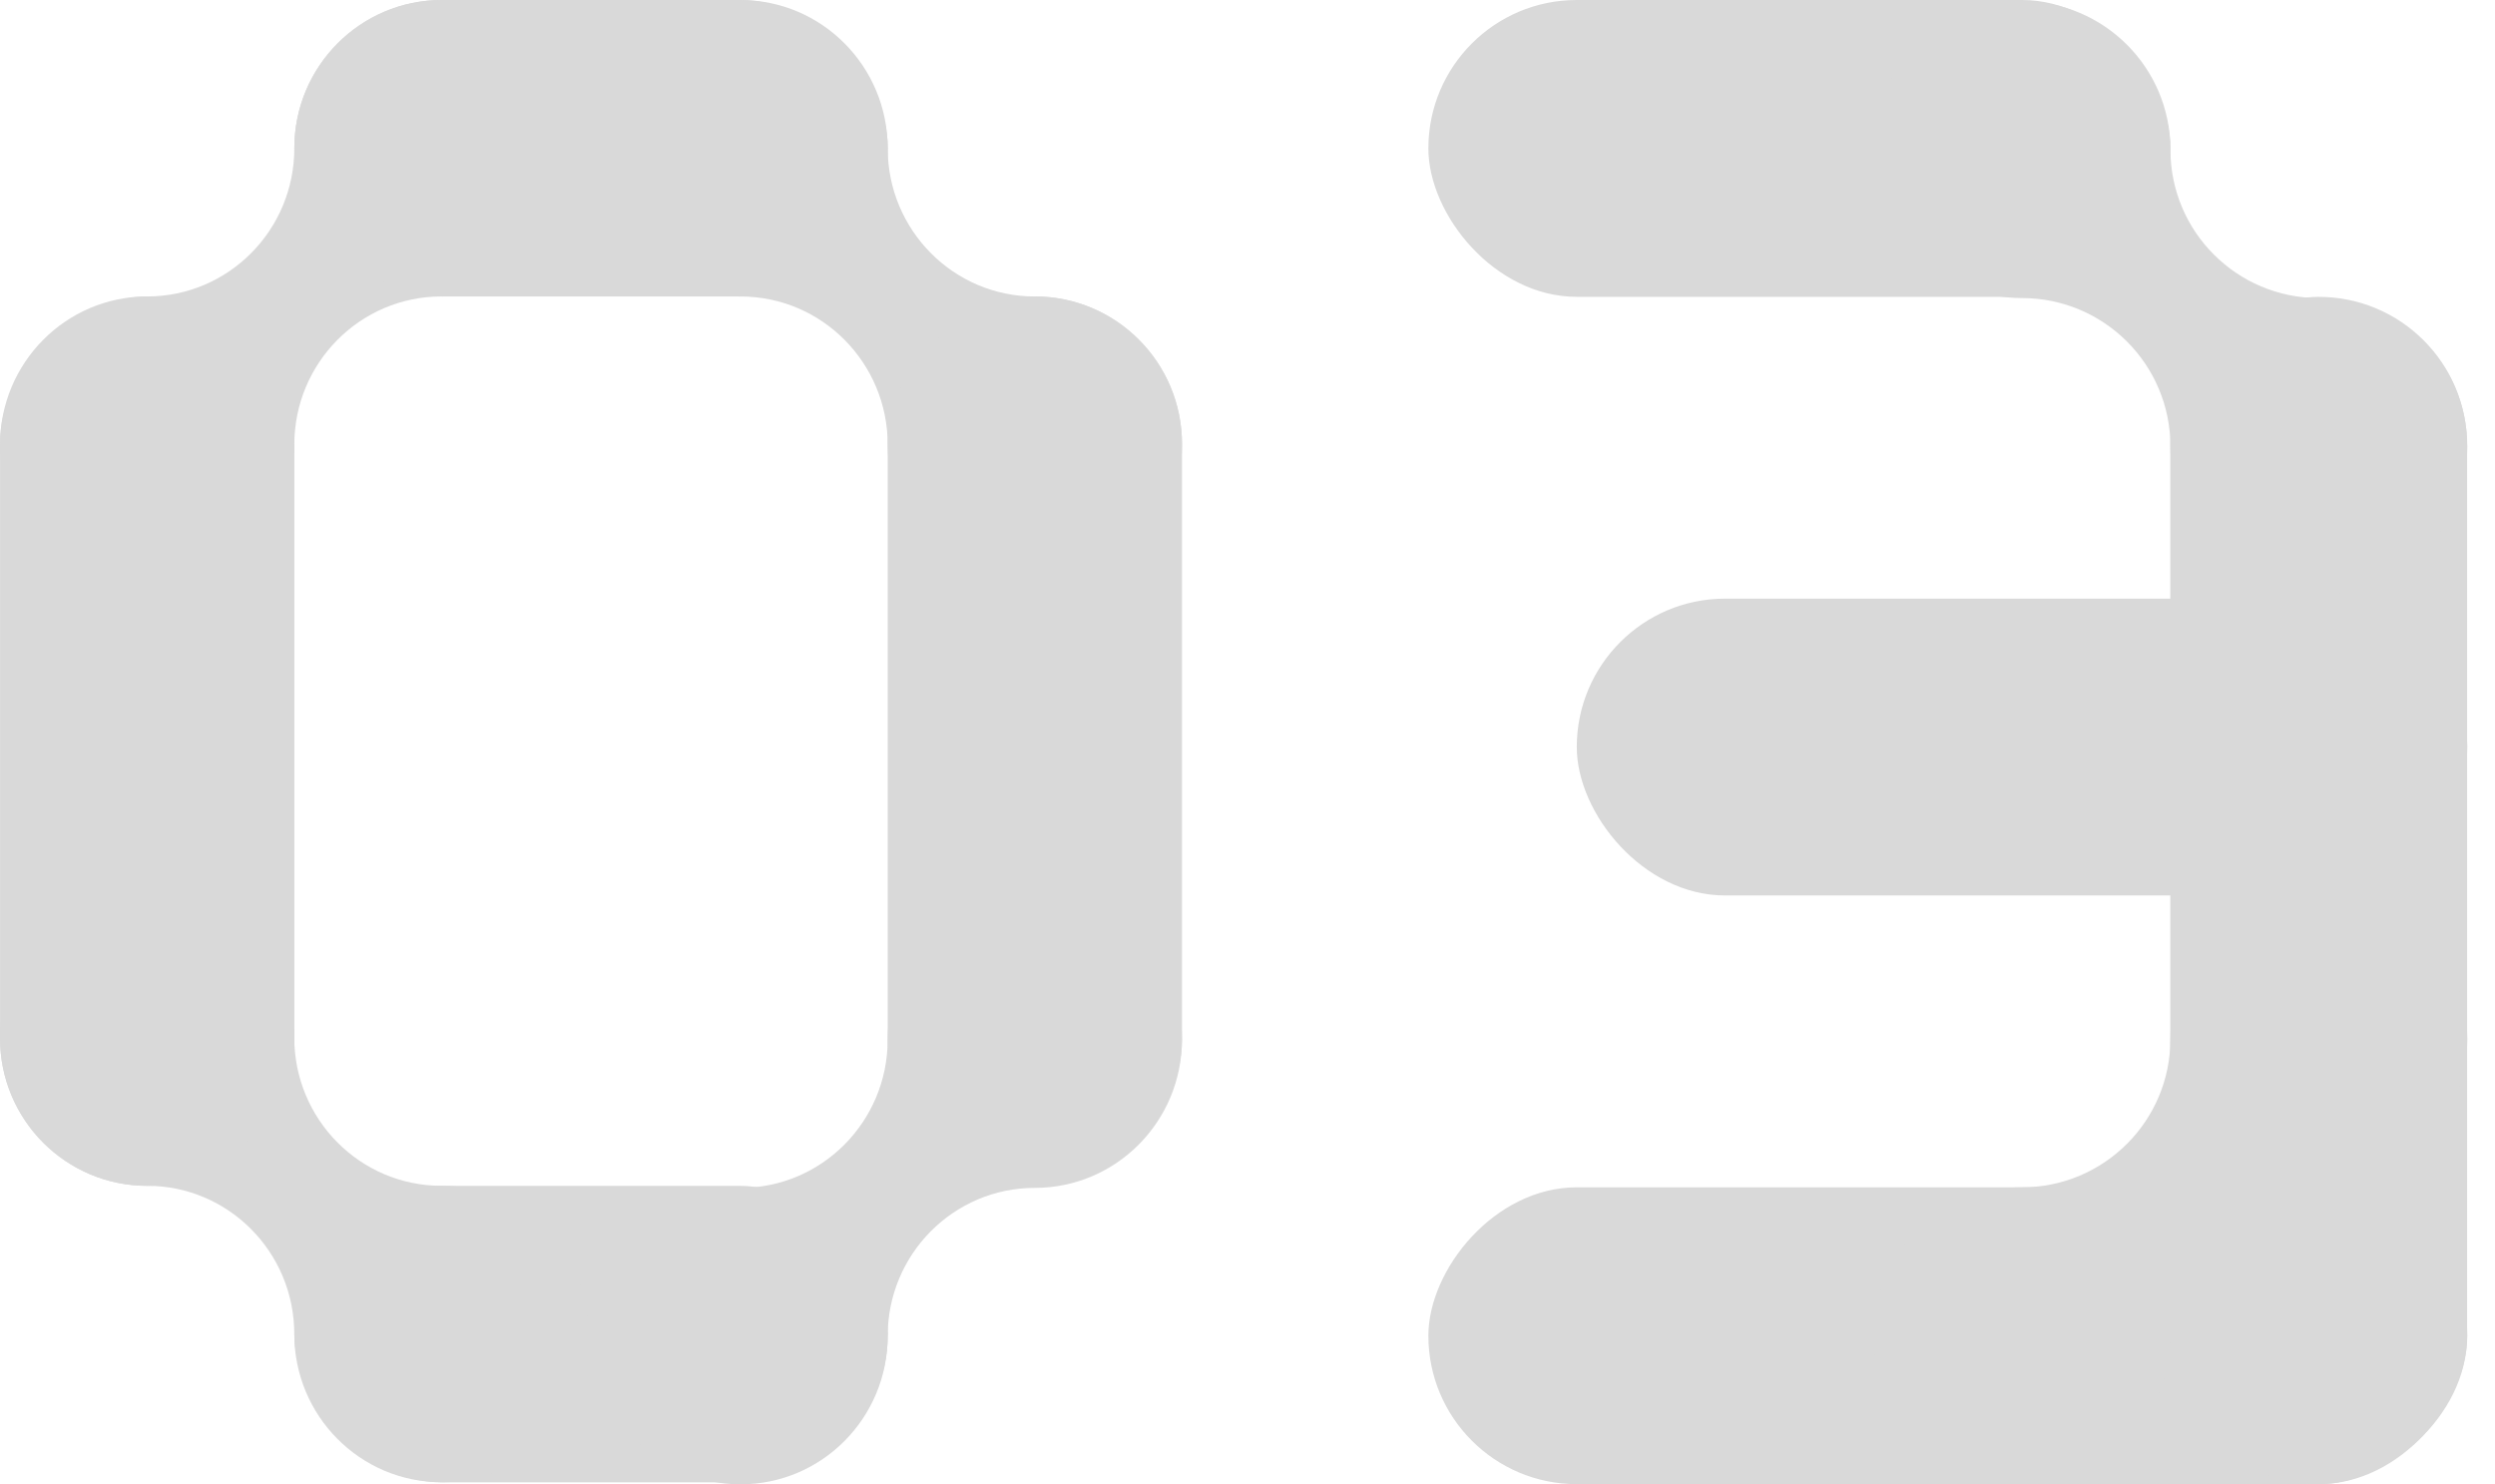
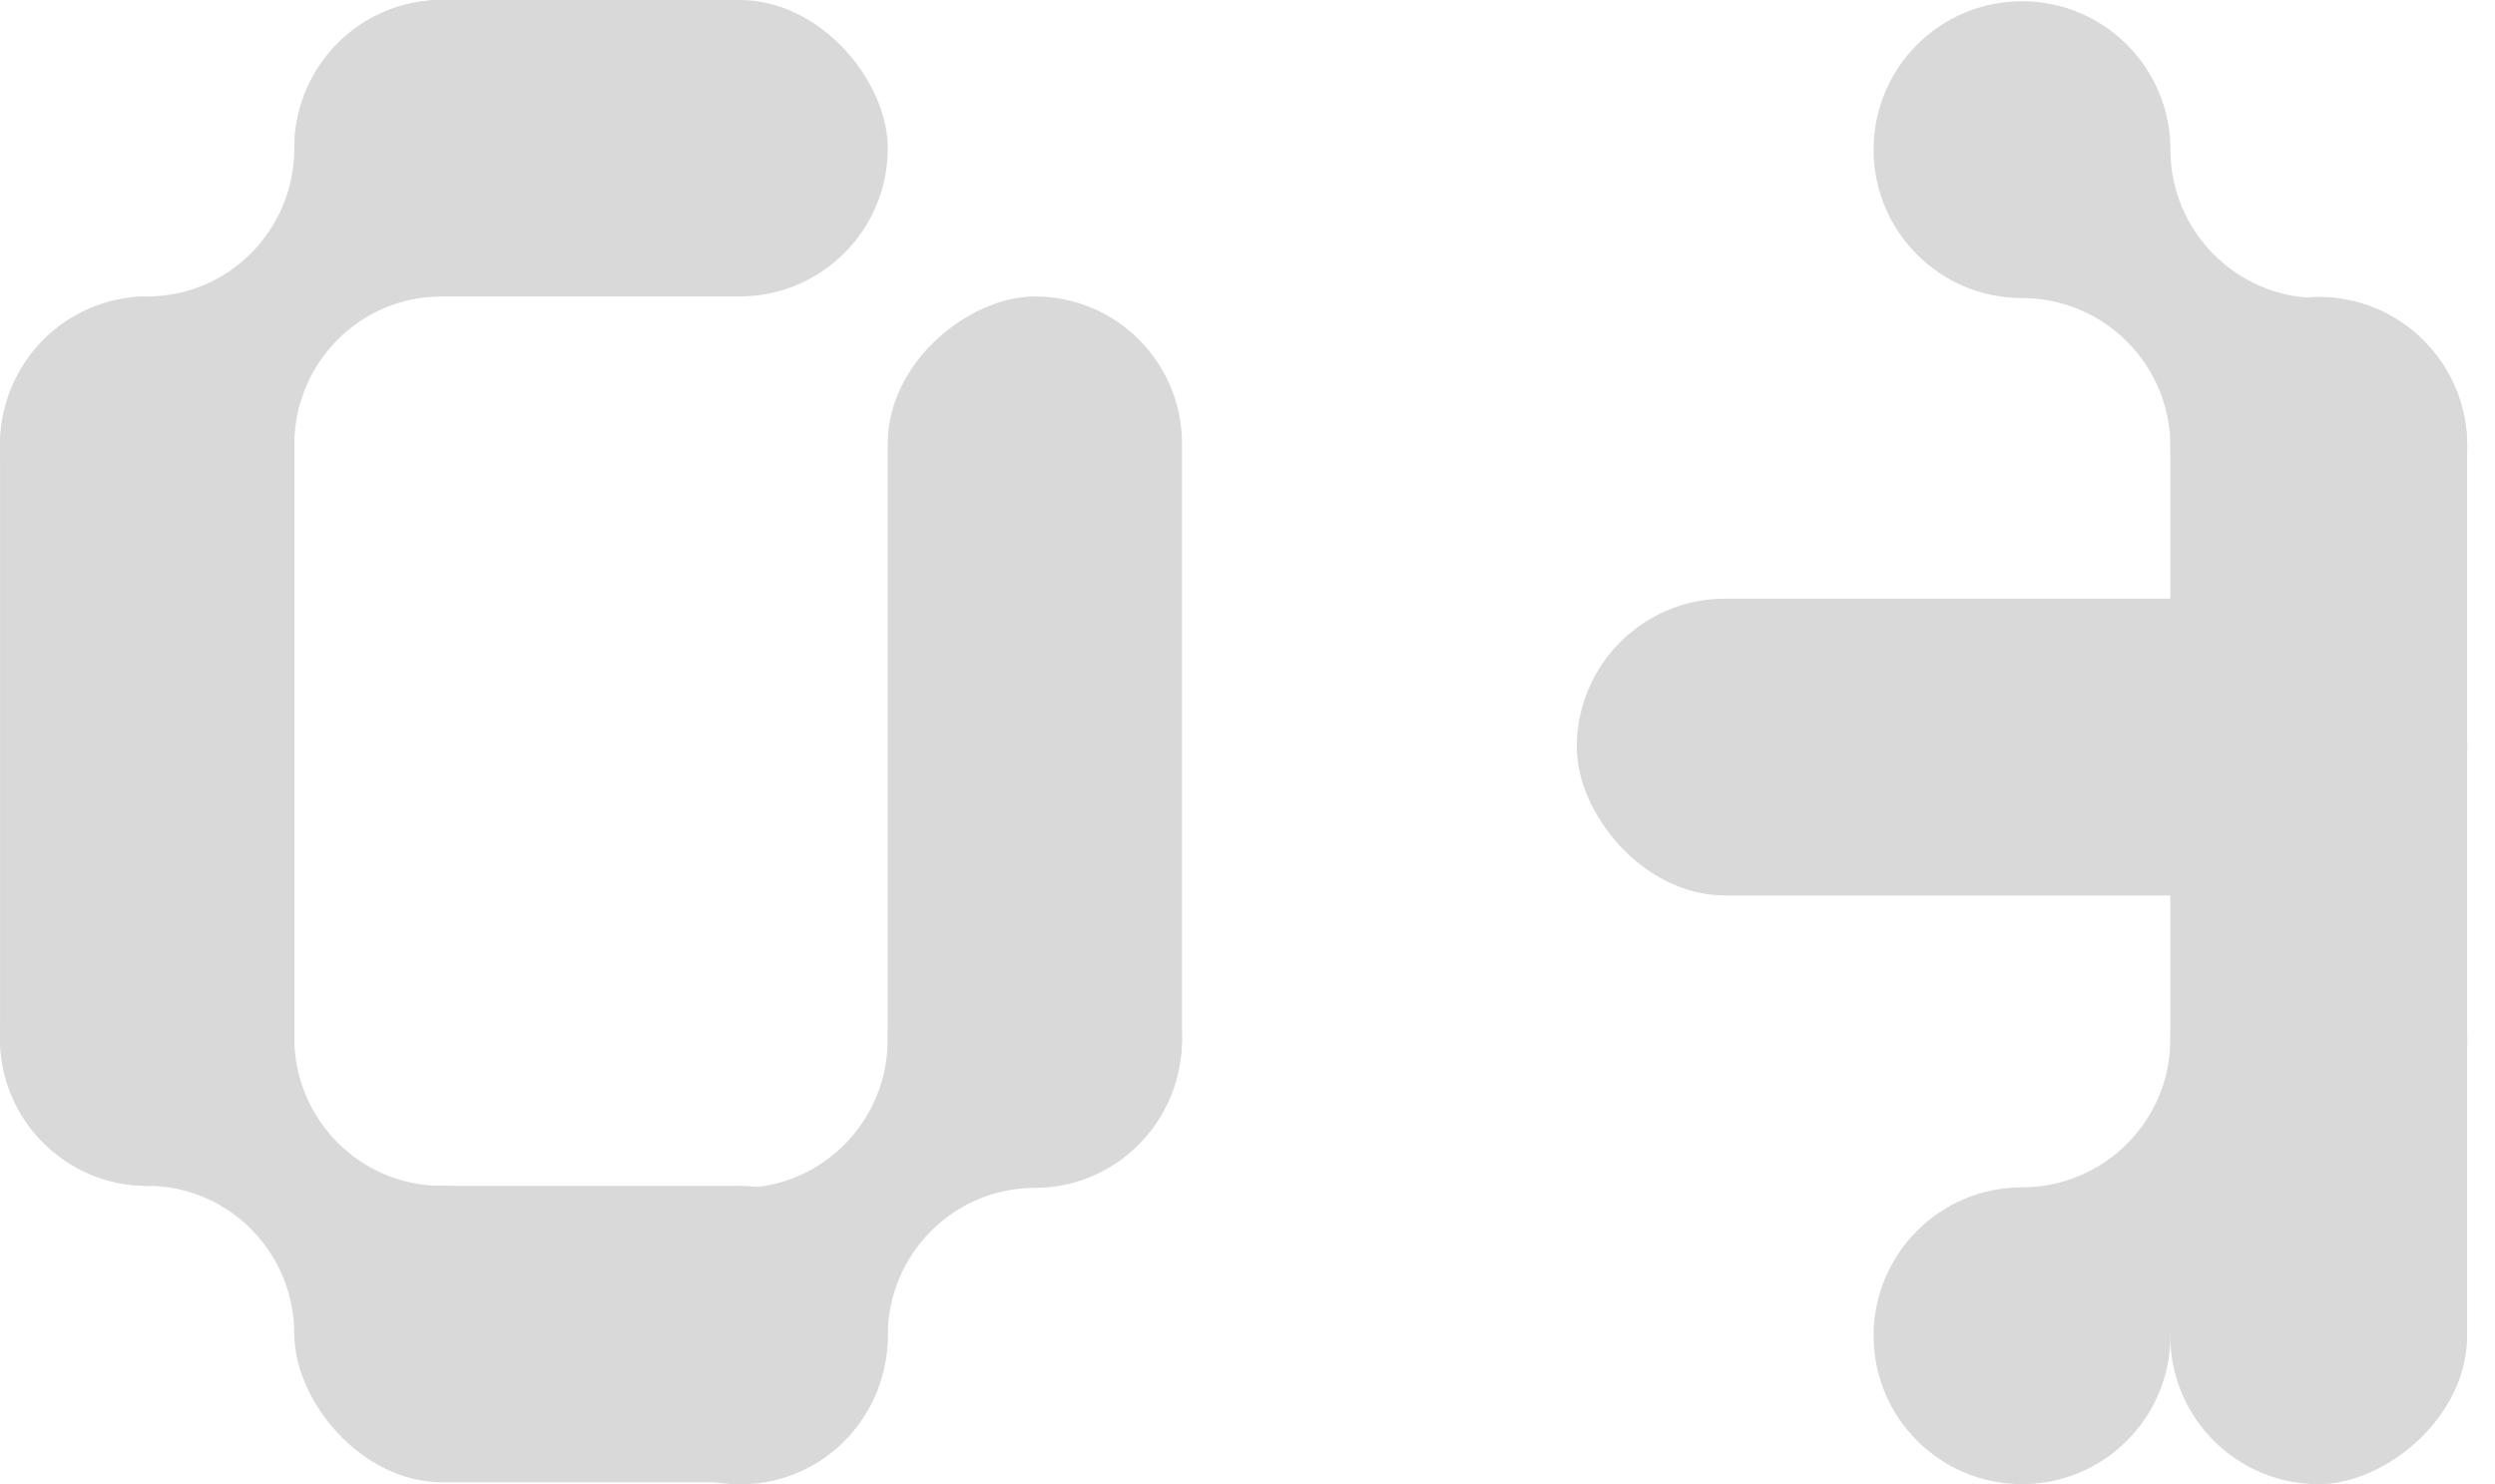
<svg xmlns="http://www.w3.org/2000/svg" fill="none" viewBox="0 0 79 47" height="47" width="79">
-   <rect fill="#D9D9D9" rx="4.699" height="9.399" width="23.497" x="45.227" />
-   <rect fill="#D9D9D9" transform="matrix(1 -7.52923e-08 -1.01508e-07 -1 45.227 46.994)" rx="4.699" height="9.399" width="32.895" />
  <rect fill="#D9D9D9" rx="4.699" height="9.399" width="28.196" y="18.955" x="49.926" />
  <rect fill="#D9D9D9" transform="rotate(90 78.117 9.4)" rx="4.699" height="9.399" width="37.595" y="9.4" x="78.117" />
  <path fill="#D9D9D9" d="M59.324 4.738C59.324 7.334 61.428 9.438 64.024 9.438C66.619 9.438 68.723 11.542 68.723 14.137C68.723 16.733 70.827 18.837 73.422 18.837C76.018 18.837 78.122 16.733 78.122 14.137C78.122 11.542 76.018 9.438 73.422 9.438C70.827 9.438 68.723 7.334 68.723 4.738C68.723 2.143 66.619 0.039 64.024 0.039C61.428 0.039 59.324 2.143 59.324 4.738Z" />
  <path fill="#D9D9D9" d="M64.024 46.994C66.619 46.994 68.723 44.89 68.723 42.295C68.723 39.699 70.827 37.595 73.422 37.595C76.018 37.595 78.122 35.492 78.122 32.896C78.122 30.301 76.018 28.197 73.422 28.197C70.827 28.197 68.723 30.301 68.723 32.896C68.723 35.492 66.619 37.595 64.024 37.595C61.428 37.595 59.324 39.699 59.324 42.295C59.324 44.89 61.428 46.994 64.024 46.994Z" />
  <path fill="#D9D9D9" d="M13.978 -2.05163e-07C11.405 -3.18472e-07 9.319 2.101 9.319 4.694C9.319 7.286 7.233 9.387 4.66 9.387C2.087 9.387 0.001 11.489 0.001 14.081C0.001 16.673 2.087 18.774 4.66 18.774C7.233 18.774 9.319 16.673 9.319 14.081C9.319 11.489 11.405 9.387 13.978 9.387C16.551 9.387 18.637 7.286 18.637 4.694C18.637 2.101 16.551 -9.18547e-08 13.978 -2.05163e-07Z" />
-   <path fill="#D9D9D9" d="M37.426 14.082C37.426 11.49 35.34 9.388 32.767 9.388C30.194 9.388 28.108 7.287 28.108 4.695C28.108 2.102 26.022 0.001 23.449 0.001C20.876 0.001 18.79 2.102 18.79 4.695C18.79 7.287 20.876 9.388 23.449 9.388C26.022 9.388 28.108 11.49 28.108 14.082C28.108 16.674 30.194 18.775 32.767 18.775C35.34 18.775 37.426 16.674 37.426 14.082Z" />
  <rect fill="#D9D9D9" rx="4.694" height="9.387" width="18.791" x="9.32" />
  <rect fill="#D9D9D9" rx="4.694" height="9.387" width="18.791" y="37.549" x="9.32" />
  <path fill="#D9D9D9" d="M23.448 47C26.021 47 28.107 44.899 28.107 42.306C28.107 39.714 30.193 37.613 32.766 37.613C35.339 37.613 37.425 35.511 37.425 32.919C37.425 30.327 35.339 28.226 32.766 28.226C30.193 28.226 28.107 30.327 28.107 32.919C28.107 35.511 26.021 37.613 23.448 37.613C20.875 37.613 18.789 39.714 18.789 42.306C18.789 44.899 20.875 47 23.448 47Z" />
-   <path fill="#D9D9D9" d="M-8.14592e-07 32.854C-1.26448e-06 35.446 2.086 37.547 4.659 37.547C7.232 37.547 9.318 39.649 9.318 42.241C9.318 44.833 11.404 46.934 13.977 46.934C16.55 46.934 18.636 44.833 18.636 42.241C18.636 39.649 16.55 37.547 13.977 37.547C11.404 37.547 9.318 35.446 9.318 32.854C9.318 30.262 7.232 28.16 4.659 28.16C2.086 28.16 -3.64705e-07 30.262 -8.14592e-07 32.854Z" />
+   <path fill="#D9D9D9" d="M-8.14592e-07 32.854C-1.26448e-06 35.446 2.086 37.547 4.659 37.547C7.232 37.547 9.318 39.649 9.318 42.241C16.55 46.934 18.636 44.833 18.636 42.241C18.636 39.649 16.55 37.547 13.977 37.547C11.404 37.547 9.318 35.446 9.318 32.854C9.318 30.262 7.232 28.16 4.659 28.16C2.086 28.16 -3.64705e-07 30.262 -8.14592e-07 32.854Z" />
  <rect fill="#D9D9D9" transform="rotate(90 9.32 9.387)" rx="4.659" height="9.318" width="28.162" y="9.387" x="9.32" />
  <rect fill="#D9D9D9" transform="rotate(90 37.426 9.387)" rx="4.659" height="9.318" width="28.162" y="9.387" x="37.426" />
</svg>